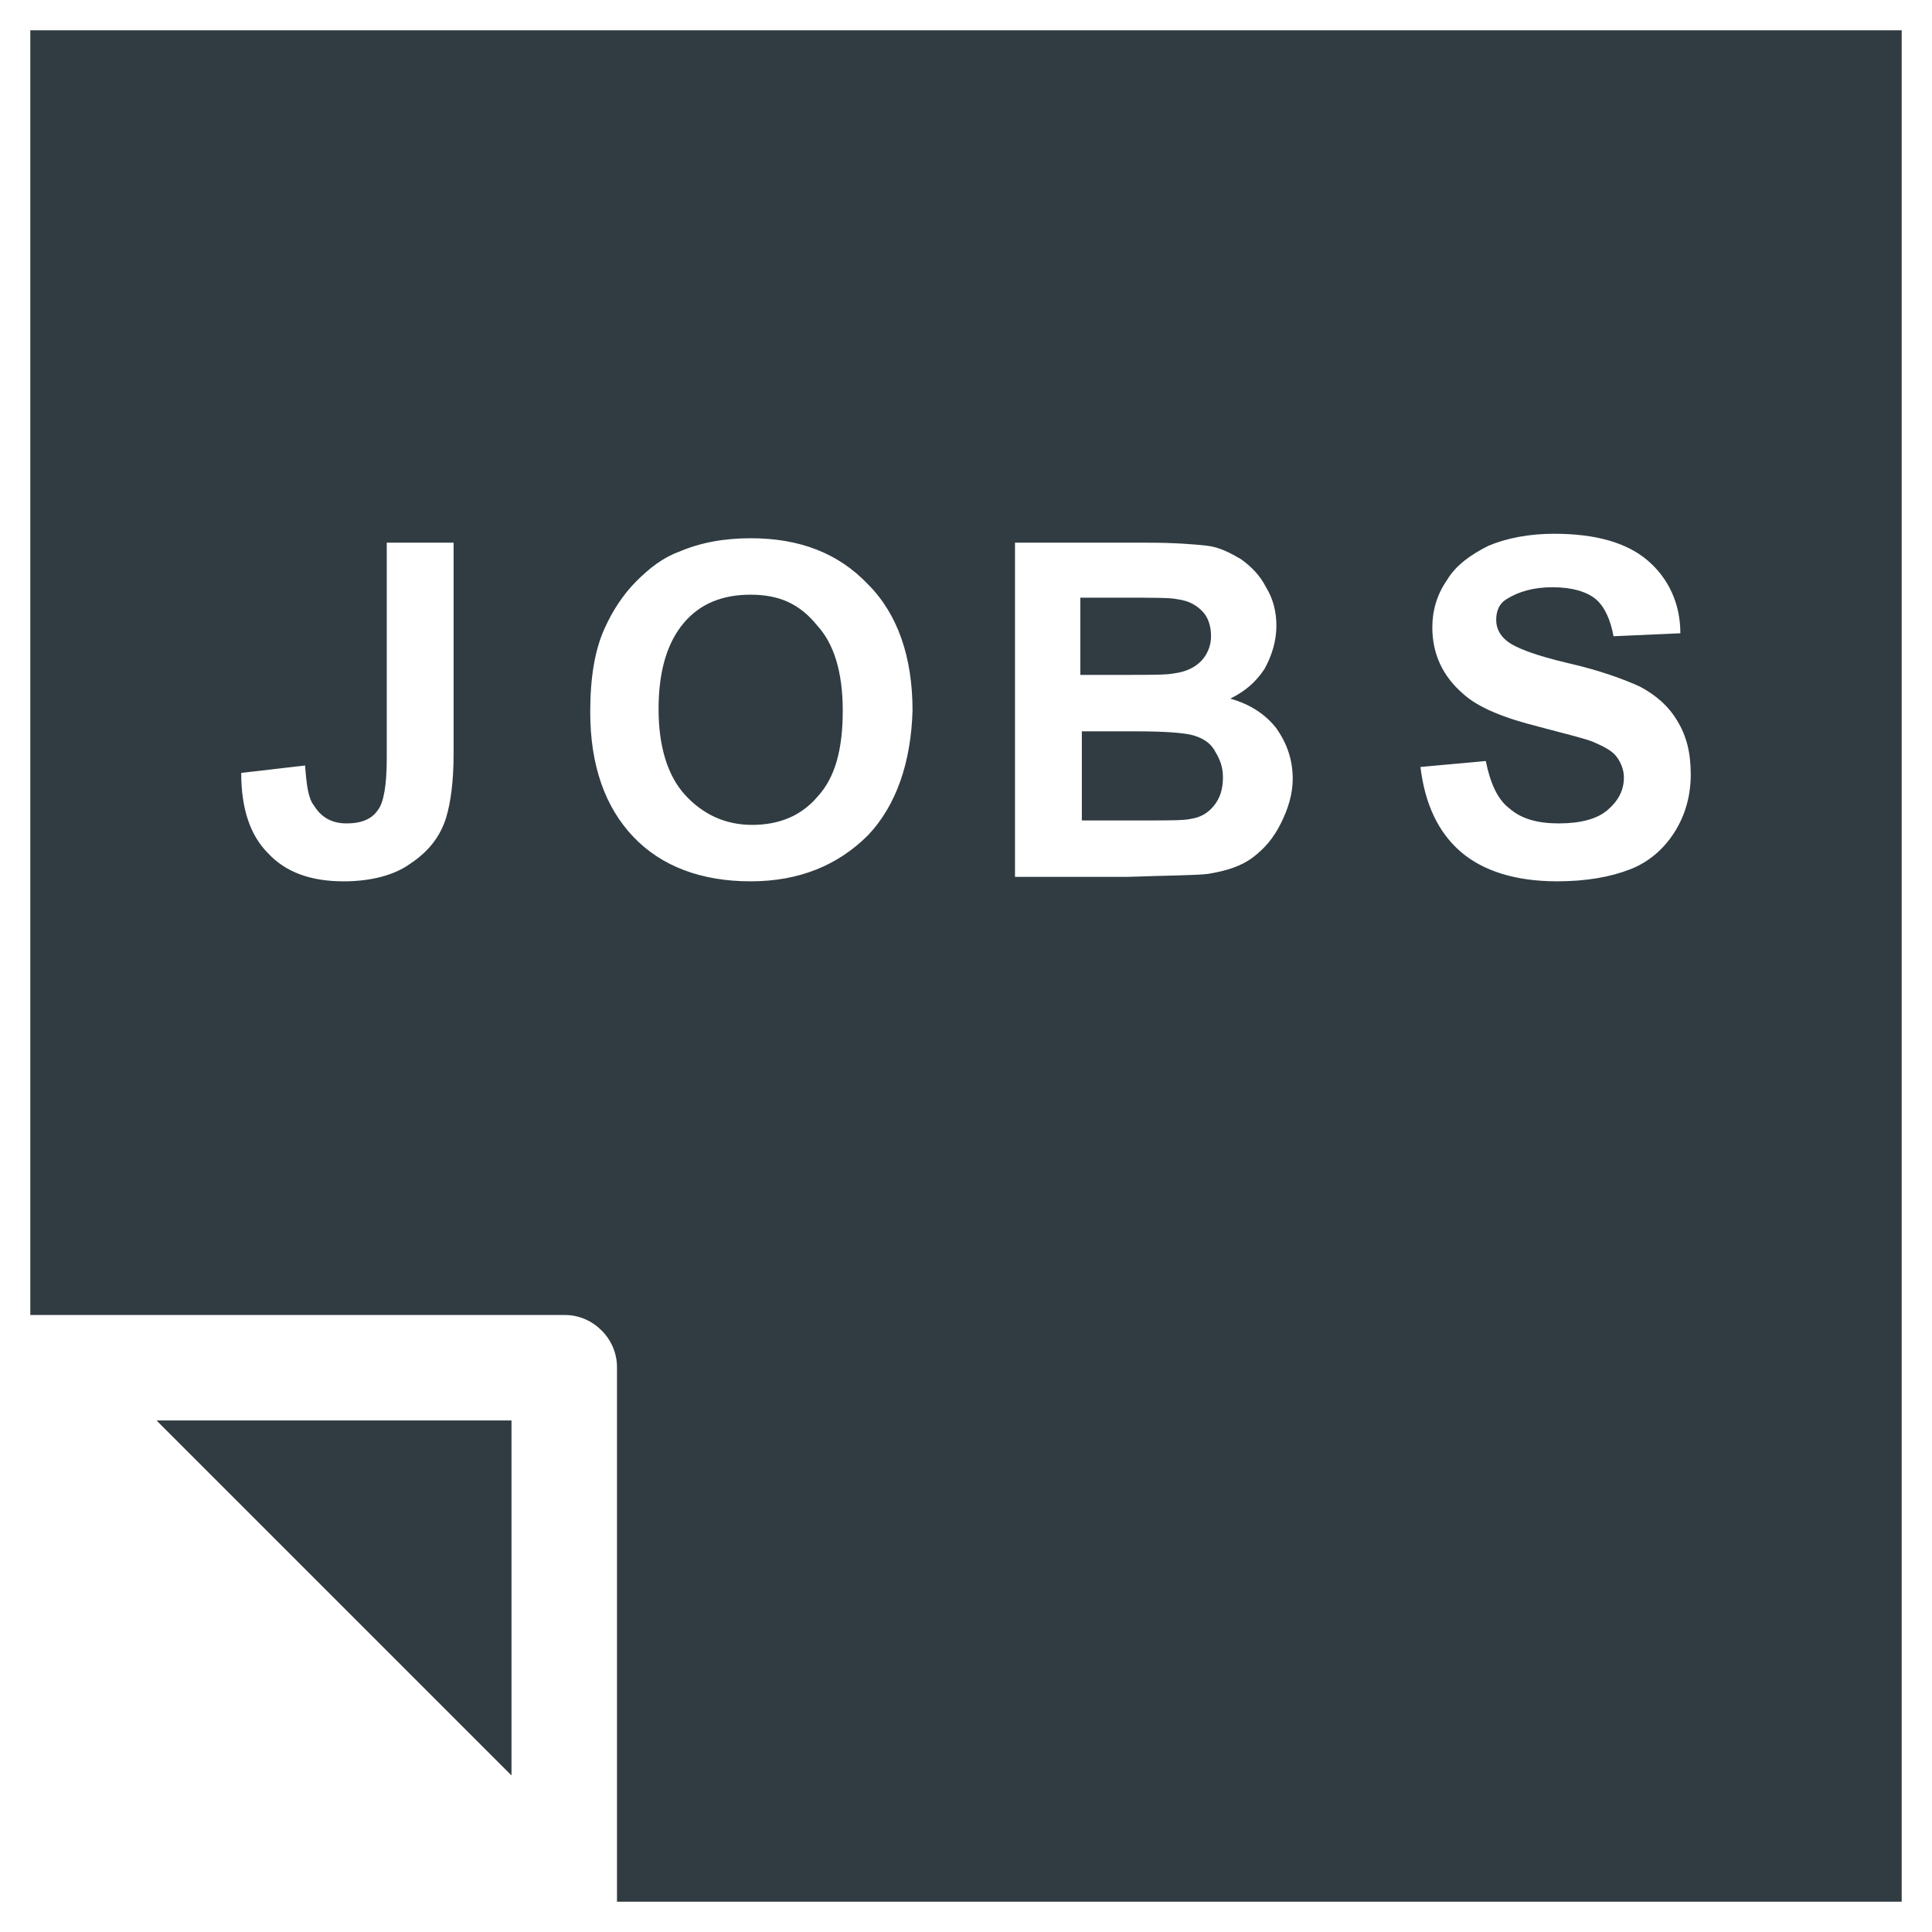
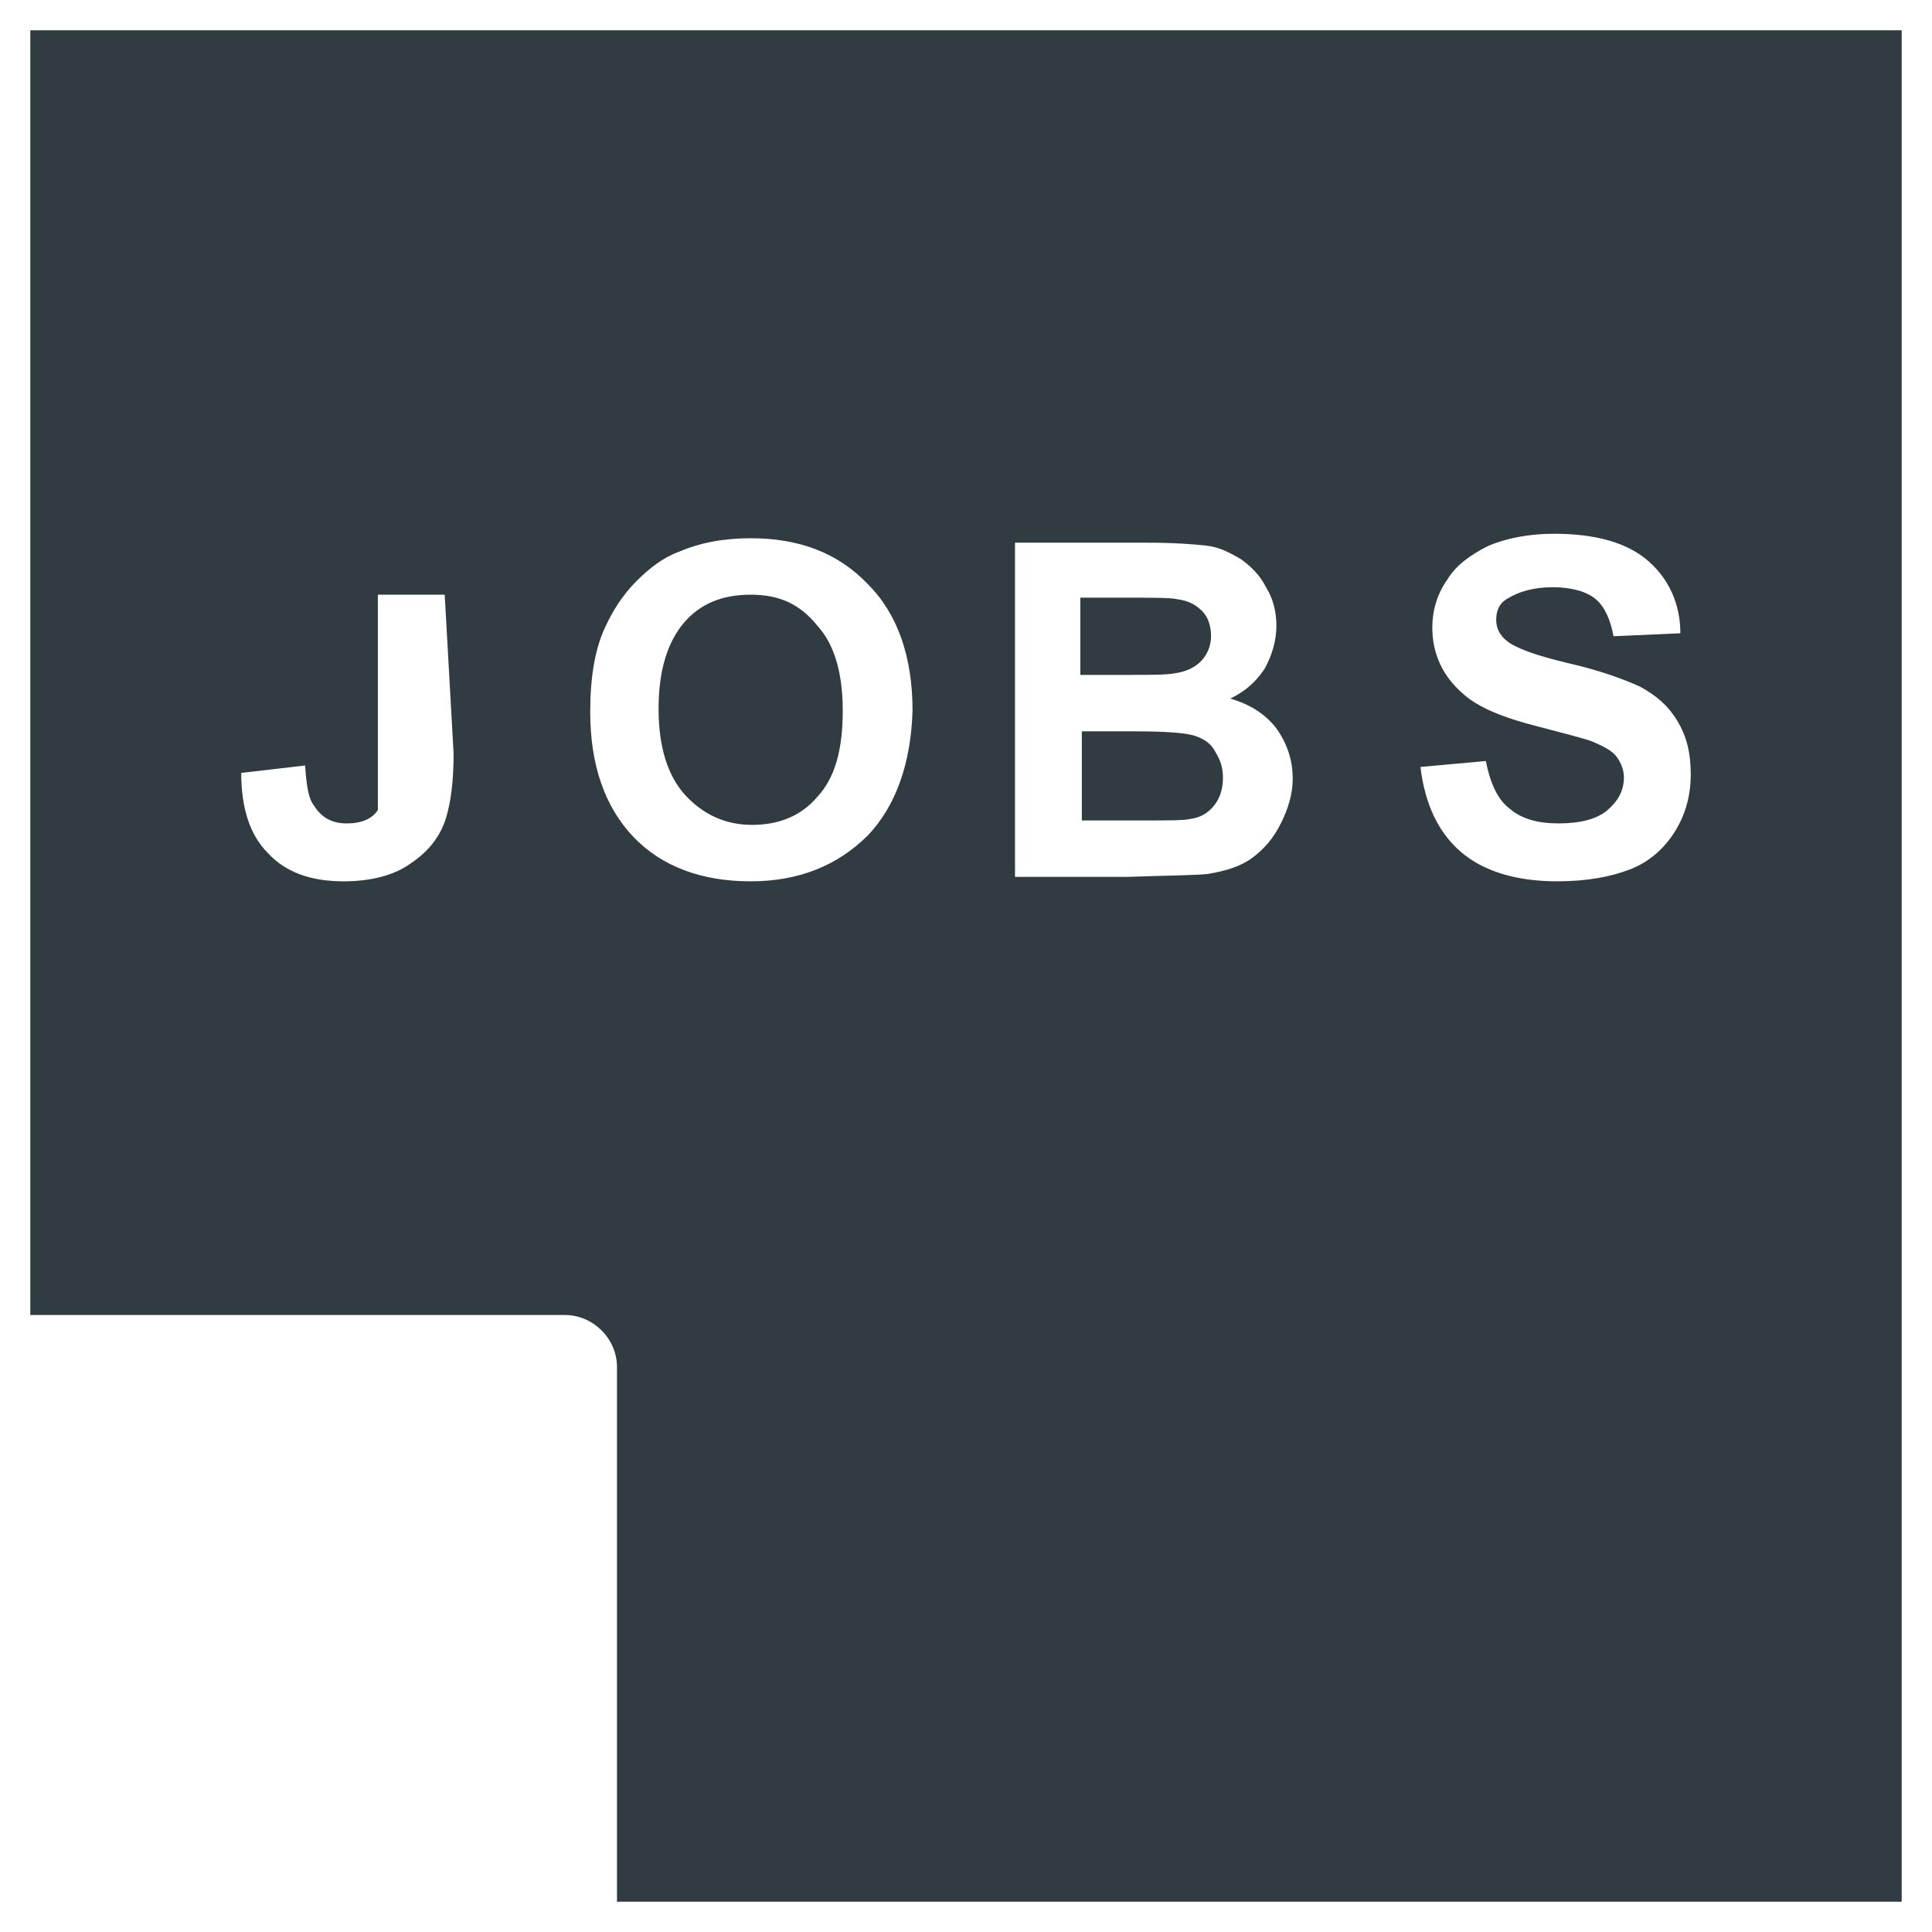
<svg xmlns="http://www.w3.org/2000/svg" width="800px" height="800px" version="1.1" viewBox="144 144 512 512">
  <g fill="#303c42">
    <path d="m460.61 338.99c-2.363-0.789-7.871-1.18-15.742-1.18h-14.168v23.617h16.531c6.297 0 10.629 0 12.203-0.395 2.754-0.395 4.723-1.574 6.297-3.543s2.363-4.328 2.363-7.477c0-2.754-0.789-4.723-1.969-6.691-1.188-2.367-3.152-3.547-5.516-4.332z" />
    <path d="m455.1 322.46c3.148-0.395 5.512-1.574 7.086-3.148s2.754-3.938 2.754-6.691-0.789-5.117-2.363-6.691c-1.574-1.574-3.543-2.754-6.691-3.148-1.574-0.395-6.691-0.395-15.352-0.395h-10.234v20.469h11.809c7.09-0.004 11.023-0.004 12.992-0.395z" />
    <path d="m342.93 301.6c-7.477 0-13.383 2.363-17.711 7.477-4.328 5.117-6.691 12.594-6.691 22.828 0 9.84 2.363 17.711 7.086 22.828 4.723 5.117 10.629 7.871 17.711 7.871 7.086 0 12.988-2.363 17.32-7.477 4.723-5.117 6.691-12.594 6.691-22.828s-2.363-17.711-6.691-22.434c-4.727-5.902-10.234-8.266-17.715-8.266z" />
-     <path d="m152.03 152.03v340.46h141.7c7.477 0 13.777 6.297 13.777 13.777v141.7h340.46v-495.94zm112.18 191.68c0 7.477-0.789 12.988-1.969 16.926-1.574 5.117-4.723 9.055-9.445 12.203-4.328 3.148-10.629 4.723-17.711 4.723-8.66 0-15.352-2.363-20.074-7.477-4.723-4.723-7.086-11.809-7.086-21.254l16.926-1.969c0.395 5.117 0.789 8.66 2.363 10.629 1.969 3.148 4.723 4.723 8.66 4.723s6.691-1.18 8.266-3.543c1.57-1.973 2.356-6.695 2.356-13.781v-57.074h17.711zm109.81 21.648c-7.871 7.871-18.105 12.203-31.094 12.203s-23.617-3.938-31.094-11.809c-7.477-7.871-11.414-18.895-11.414-33.062 0-9.055 1.18-16.531 3.938-22.434 1.969-4.328 4.723-8.66 8.266-12.203 3.543-3.543 7.086-6.297 11.414-7.871 5.512-2.363 11.809-3.543 18.895-3.543 12.988 0 23.223 3.938 31.094 12.203 7.871 7.871 11.809 19.285 11.809 33.457-0.398 13.77-4.332 25.184-11.812 33.059zm109.42-3.152c-1.969 3.938-4.328 6.691-7.477 9.055-3.148 2.363-7.086 3.543-11.809 4.328-3.148 0.395-10.234 0.395-21.254 0.789h-29.914v-88.562h35.031c7.086 0 12.203 0.395 15.742 0.789 3.543 0.395 6.297 1.969 9.055 3.543 2.754 1.969 5.117 4.328 6.691 7.477 1.969 3.148 2.754 6.691 2.754 10.234 0 3.938-1.18 7.871-3.148 11.414-2.363 3.543-5.117 5.902-9.055 7.871 5.512 1.574 9.445 4.328 12.203 7.871 2.754 3.938 4.328 8.266 4.328 13.383 0 3.938-1.18 7.875-3.148 11.809zm104.3 2.363c-2.754 4.328-6.691 7.871-11.809 9.84s-11.414 3.148-19.285 3.148c-11.02 0-19.68-2.754-25.586-7.871-5.902-5.117-9.445-12.594-10.629-22.434l17.32-1.574c1.18 5.902 3.148 10.234 6.297 12.594 3.148 2.754 7.477 3.938 12.988 3.938 5.902 0 10.234-1.18 12.988-3.543s4.328-5.117 4.328-8.66c0-1.969-0.789-3.938-1.969-5.512s-3.543-2.754-6.297-3.938c-1.969-0.789-6.691-1.969-14.168-3.938-9.445-2.363-16.137-5.117-20.074-8.66-5.512-4.723-8.266-10.629-8.266-17.711 0-4.328 1.18-8.66 3.938-12.594 2.363-3.938 6.297-6.691 11.02-9.055 4.723-1.969 10.629-3.148 17.32-3.148 11.02 0 19.285 2.363 24.797 7.086 5.512 4.723 8.66 11.414 8.66 19.285l-17.711 0.789c-0.789-4.328-2.363-7.871-4.723-9.84-2.363-1.969-6.297-3.148-11.414-3.148-5.117 0-9.055 1.18-12.203 3.148-1.969 1.18-2.754 3.148-2.754 5.512 0 1.969 0.789 3.938 2.754 5.512 2.363 1.969 7.871 3.938 16.137 5.902 8.66 1.969 14.957 4.328 19.285 6.297 4.328 2.363 7.477 5.117 9.84 9.055s3.543 8.266 3.543 14.168c0 5.906-1.574 11.023-4.328 15.352z" />
-     <path d="m185.48 520.44 94.07 94.07v-94.07z" />
+     <path d="m152.03 152.03v340.46h141.7c7.477 0 13.777 6.297 13.777 13.777v141.7h340.46v-495.94zm112.18 191.68c0 7.477-0.789 12.988-1.969 16.926-1.574 5.117-4.723 9.055-9.445 12.203-4.328 3.148-10.629 4.723-17.711 4.723-8.66 0-15.352-2.363-20.074-7.477-4.723-4.723-7.086-11.809-7.086-21.254l16.926-1.969c0.395 5.117 0.789 8.66 2.363 10.629 1.969 3.148 4.723 4.723 8.66 4.723s6.691-1.18 8.266-3.543v-57.074h17.711zm109.81 21.648c-7.871 7.871-18.105 12.203-31.094 12.203s-23.617-3.938-31.094-11.809c-7.477-7.871-11.414-18.895-11.414-33.062 0-9.055 1.18-16.531 3.938-22.434 1.969-4.328 4.723-8.66 8.266-12.203 3.543-3.543 7.086-6.297 11.414-7.871 5.512-2.363 11.809-3.543 18.895-3.543 12.988 0 23.223 3.938 31.094 12.203 7.871 7.871 11.809 19.285 11.809 33.457-0.398 13.77-4.332 25.184-11.812 33.059zm109.42-3.152c-1.969 3.938-4.328 6.691-7.477 9.055-3.148 2.363-7.086 3.543-11.809 4.328-3.148 0.395-10.234 0.395-21.254 0.789h-29.914v-88.562h35.031c7.086 0 12.203 0.395 15.742 0.789 3.543 0.395 6.297 1.969 9.055 3.543 2.754 1.969 5.117 4.328 6.691 7.477 1.969 3.148 2.754 6.691 2.754 10.234 0 3.938-1.18 7.871-3.148 11.414-2.363 3.543-5.117 5.902-9.055 7.871 5.512 1.574 9.445 4.328 12.203 7.871 2.754 3.938 4.328 8.266 4.328 13.383 0 3.938-1.18 7.875-3.148 11.809zm104.3 2.363c-2.754 4.328-6.691 7.871-11.809 9.84s-11.414 3.148-19.285 3.148c-11.02 0-19.68-2.754-25.586-7.871-5.902-5.117-9.445-12.594-10.629-22.434l17.32-1.574c1.18 5.902 3.148 10.234 6.297 12.594 3.148 2.754 7.477 3.938 12.988 3.938 5.902 0 10.234-1.18 12.988-3.543s4.328-5.117 4.328-8.66c0-1.969-0.789-3.938-1.969-5.512s-3.543-2.754-6.297-3.938c-1.969-0.789-6.691-1.969-14.168-3.938-9.445-2.363-16.137-5.117-20.074-8.66-5.512-4.723-8.266-10.629-8.266-17.711 0-4.328 1.18-8.66 3.938-12.594 2.363-3.938 6.297-6.691 11.02-9.055 4.723-1.969 10.629-3.148 17.32-3.148 11.02 0 19.285 2.363 24.797 7.086 5.512 4.723 8.66 11.414 8.66 19.285l-17.711 0.789c-0.789-4.328-2.363-7.871-4.723-9.84-2.363-1.969-6.297-3.148-11.414-3.148-5.117 0-9.055 1.18-12.203 3.148-1.969 1.18-2.754 3.148-2.754 5.512 0 1.969 0.789 3.938 2.754 5.512 2.363 1.969 7.871 3.938 16.137 5.902 8.66 1.969 14.957 4.328 19.285 6.297 4.328 2.363 7.477 5.117 9.84 9.055s3.543 8.266 3.543 14.168c0 5.906-1.574 11.023-4.328 15.352z" />
  </g>
</svg>